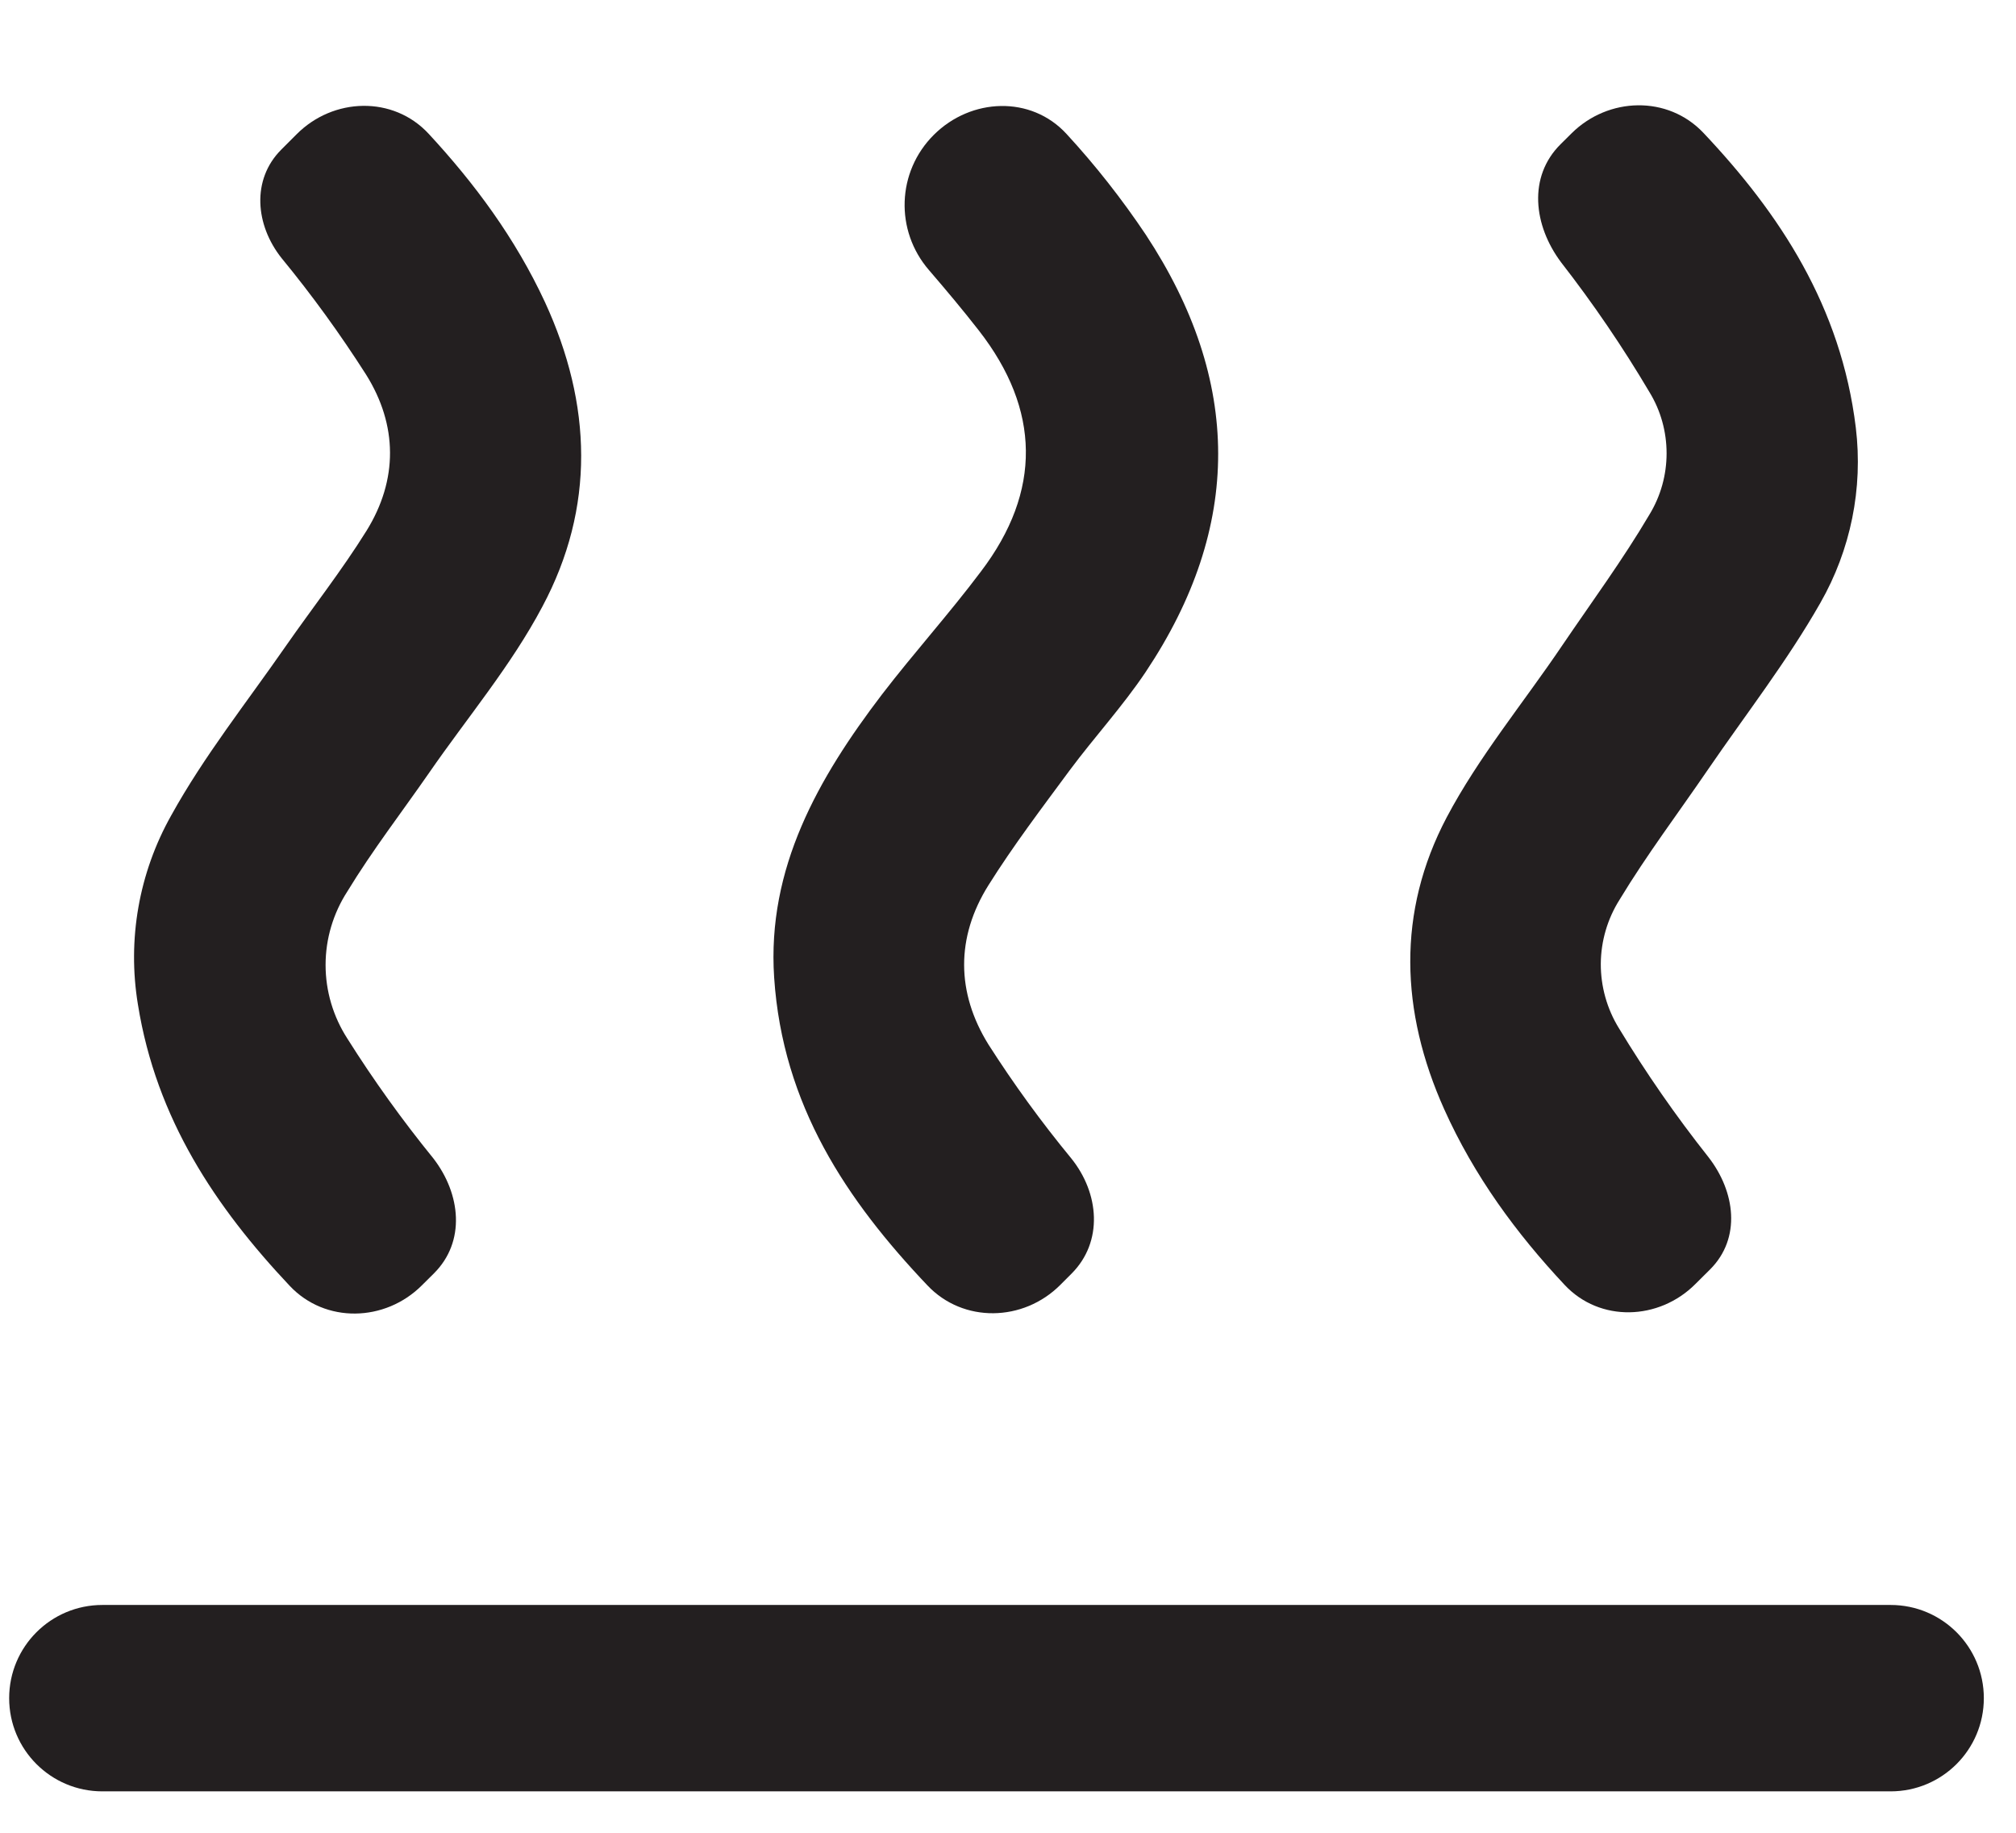
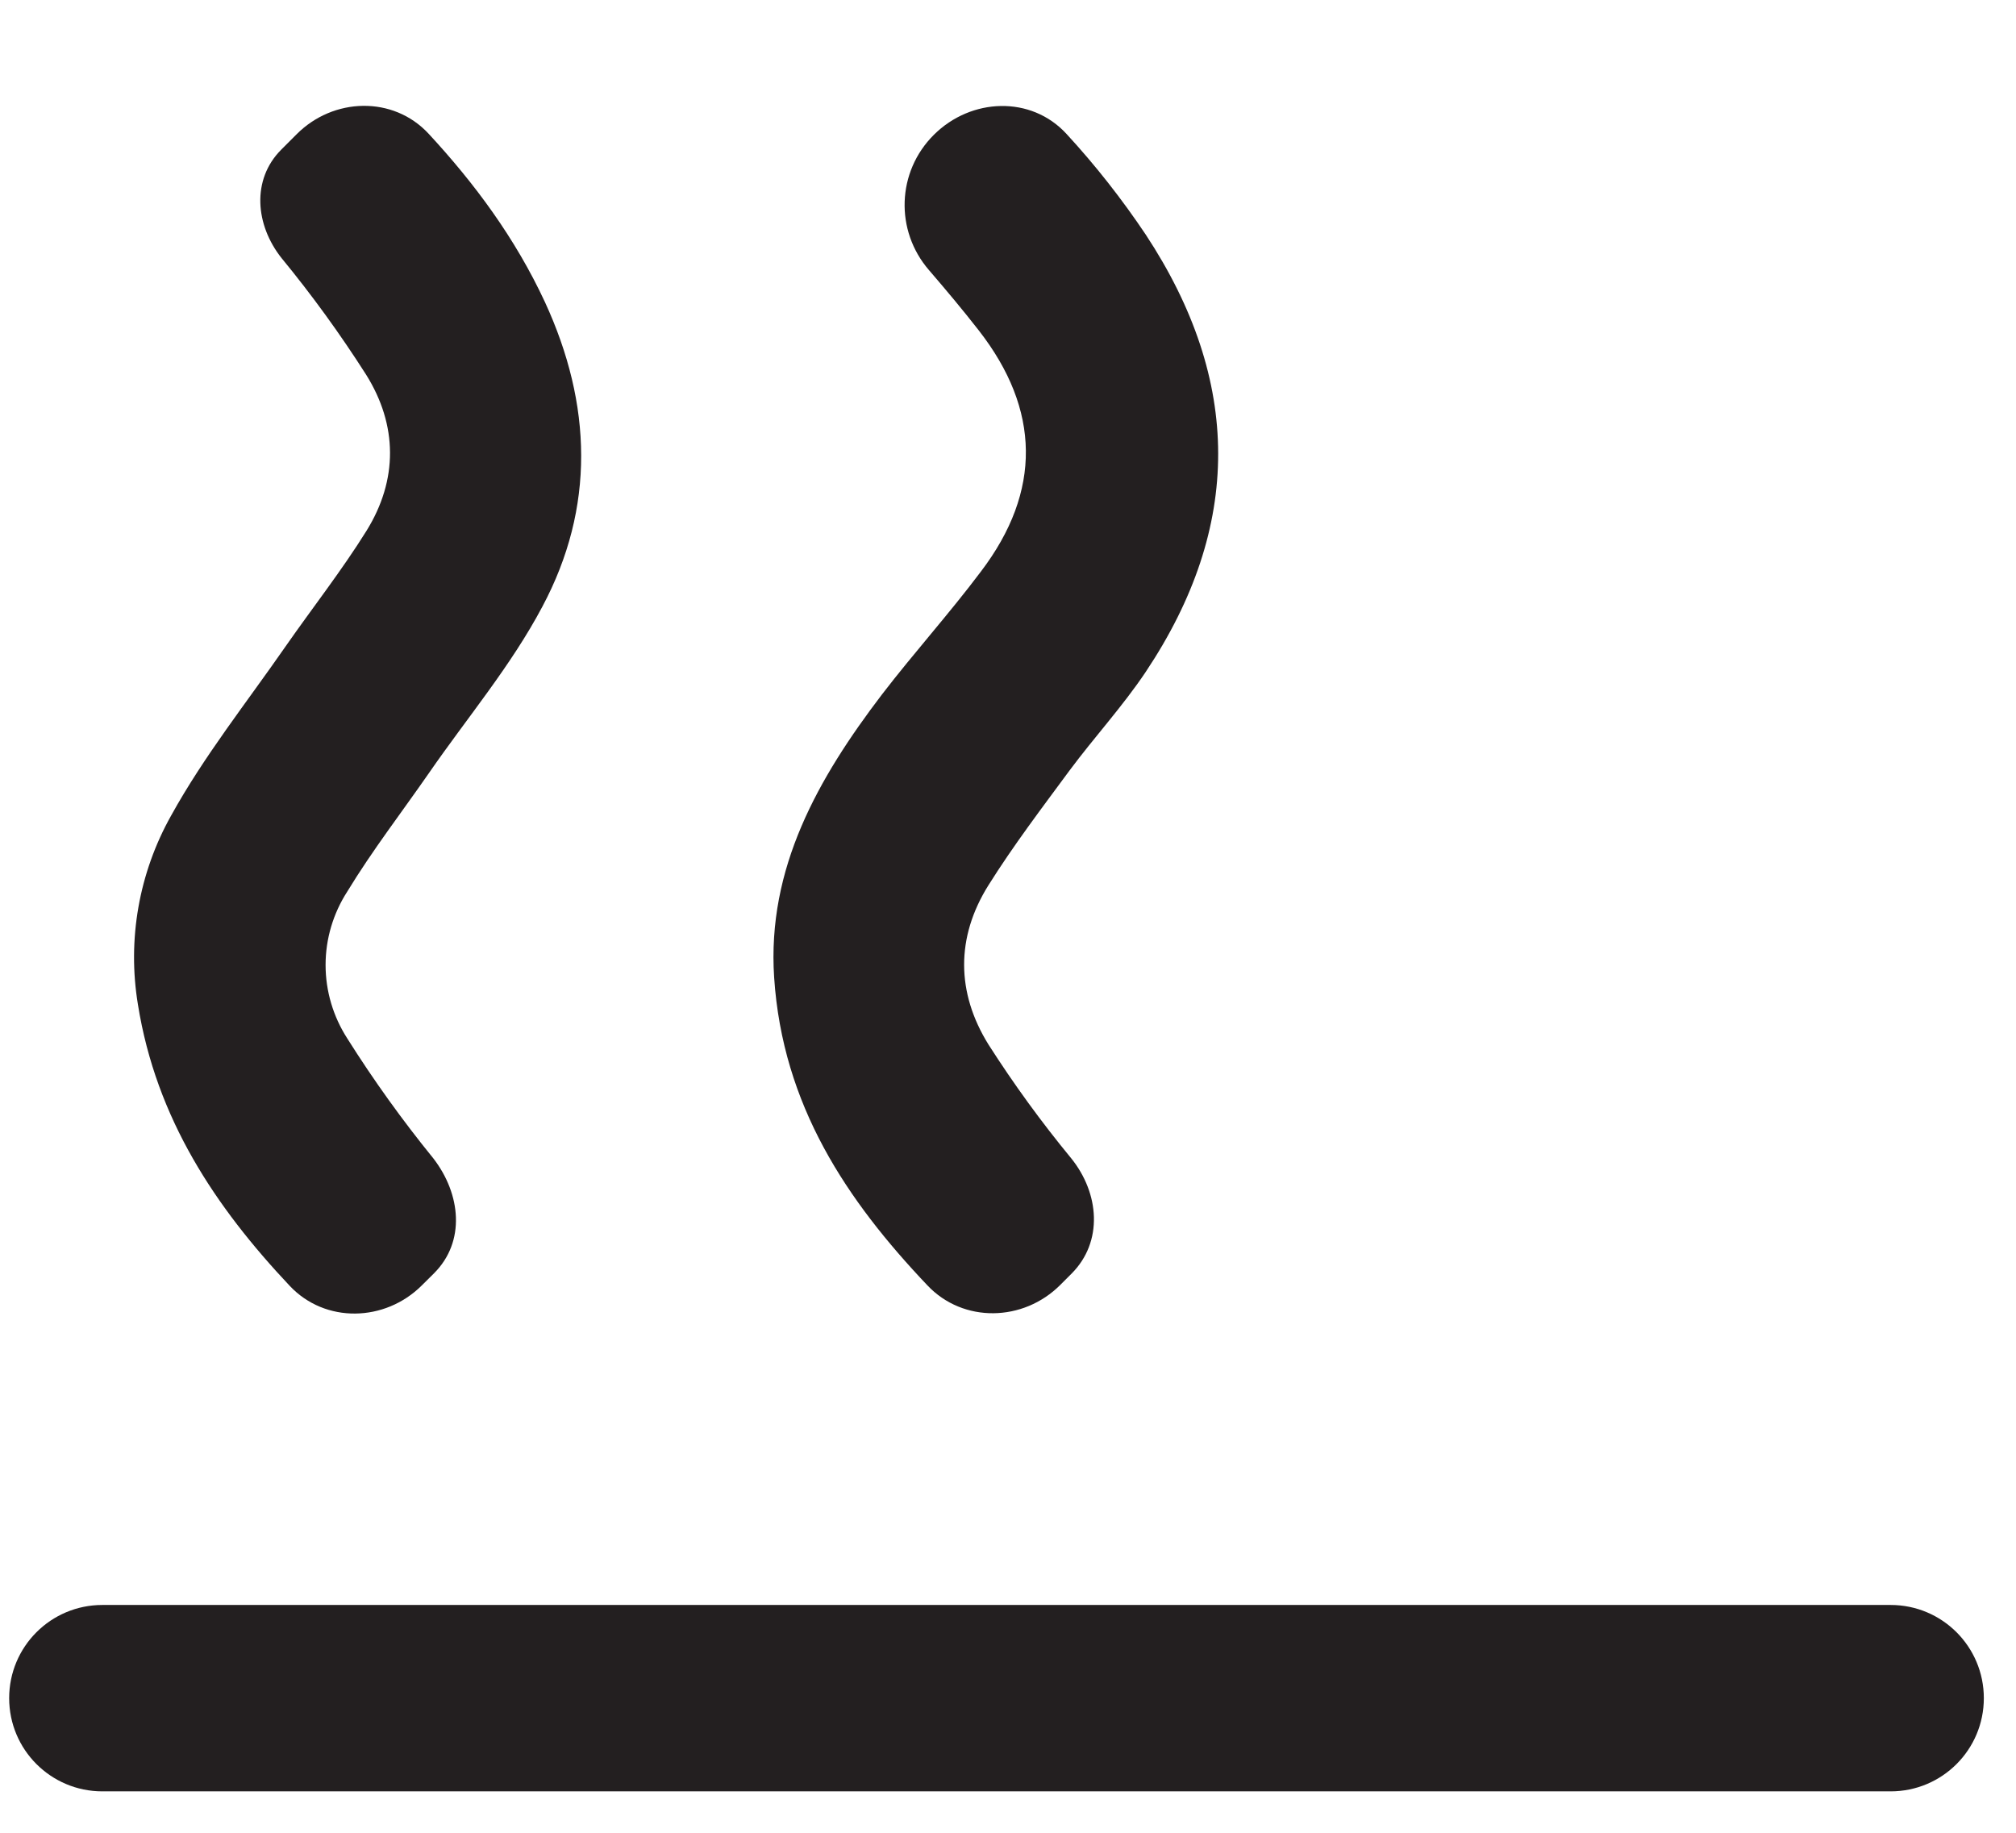
<svg xmlns="http://www.w3.org/2000/svg" width="22" height="20" viewBox="0 0 22 20" fill="none">
  <path d="M20.632 17.514C21.194 17.514 21.649 17.969 21.649 18.531C21.649 19.093 21.194 19.548 20.632 19.548H1.117C0.555 19.548 0.1 19.093 0.1 18.531C0.1 17.969 0.555 17.514 1.117 17.514H20.632Z" fill="#231F20" />
  <path d="M11.689 12.639C11.998 13.021 12.041 13.55 11.694 13.898L11.57 14.022C11.167 14.425 10.512 14.44 10.121 14.027C9.241 13.1 8.54 12.062 8.448 10.666C8.369 9.473 8.929 8.491 9.624 7.579C9.974 7.123 10.359 6.697 10.705 6.236C11.371 5.36 11.353 4.469 10.683 3.608C10.507 3.382 10.323 3.163 10.138 2.948C9.764 2.516 9.786 1.874 10.191 1.471C10.597 1.067 11.252 1.04 11.639 1.462C11.955 1.805 12.243 2.172 12.503 2.56C13.553 4.154 13.561 5.747 12.503 7.332C12.252 7.707 11.943 8.043 11.673 8.406C11.369 8.818 11.058 9.227 10.786 9.661C10.43 10.23 10.436 10.832 10.786 11.397C11.062 11.829 11.363 12.243 11.689 12.639Z" fill="#231F20" />
-   <path d="M17.036 2.863C16.734 2.46 16.673 1.929 17.03 1.574L17.15 1.455C17.551 1.057 18.201 1.039 18.589 1.45C19.423 2.333 20.091 3.345 20.252 4.667C20.332 5.33 20.196 6 19.865 6.579C19.505 7.212 19.052 7.794 18.639 8.397C18.316 8.87 17.97 9.328 17.675 9.816C17.542 10.026 17.471 10.268 17.469 10.516C17.468 10.764 17.536 11.008 17.666 11.219C17.962 11.708 18.288 12.178 18.643 12.626C18.938 13.005 19.002 13.511 18.663 13.851L18.5 14.013C18.103 14.41 17.459 14.432 17.075 14.022C16.549 13.461 16.088 12.835 15.76 12.104C15.282 11.038 15.242 9.954 15.787 8.92C16.137 8.258 16.625 7.67 17.049 7.042C17.37 6.569 17.71 6.107 18 5.615C18.123 5.413 18.187 5.182 18.187 4.947C18.187 4.711 18.123 4.48 18 4.279C17.709 3.787 17.387 3.314 17.036 2.863Z" fill="#231F20" />
  <path d="M4.73 12.642C5.029 13.03 5.083 13.549 4.736 13.895L4.602 14.028C4.201 14.427 3.549 14.444 3.161 14.031C2.355 13.175 1.705 12.211 1.505 10.961C1.388 10.252 1.516 9.525 1.868 8.899C2.226 8.251 2.693 7.664 3.117 7.053C3.411 6.631 3.728 6.228 3.999 5.793C4.345 5.236 4.34 4.639 3.995 4.088C3.713 3.646 3.406 3.222 3.073 2.817C2.786 2.456 2.743 1.961 3.068 1.634L3.236 1.466C3.637 1.062 4.292 1.043 4.678 1.46C5.178 2 5.623 2.599 5.947 3.297C6.461 4.412 6.496 5.538 5.919 6.619C5.578 7.264 5.098 7.832 4.683 8.433C4.384 8.864 4.063 9.28 3.791 9.727C3.636 9.967 3.553 10.245 3.553 10.53C3.553 10.815 3.636 11.094 3.791 11.334C4.077 11.788 4.391 12.225 4.73 12.642Z" fill="#231F20" />
</svg>